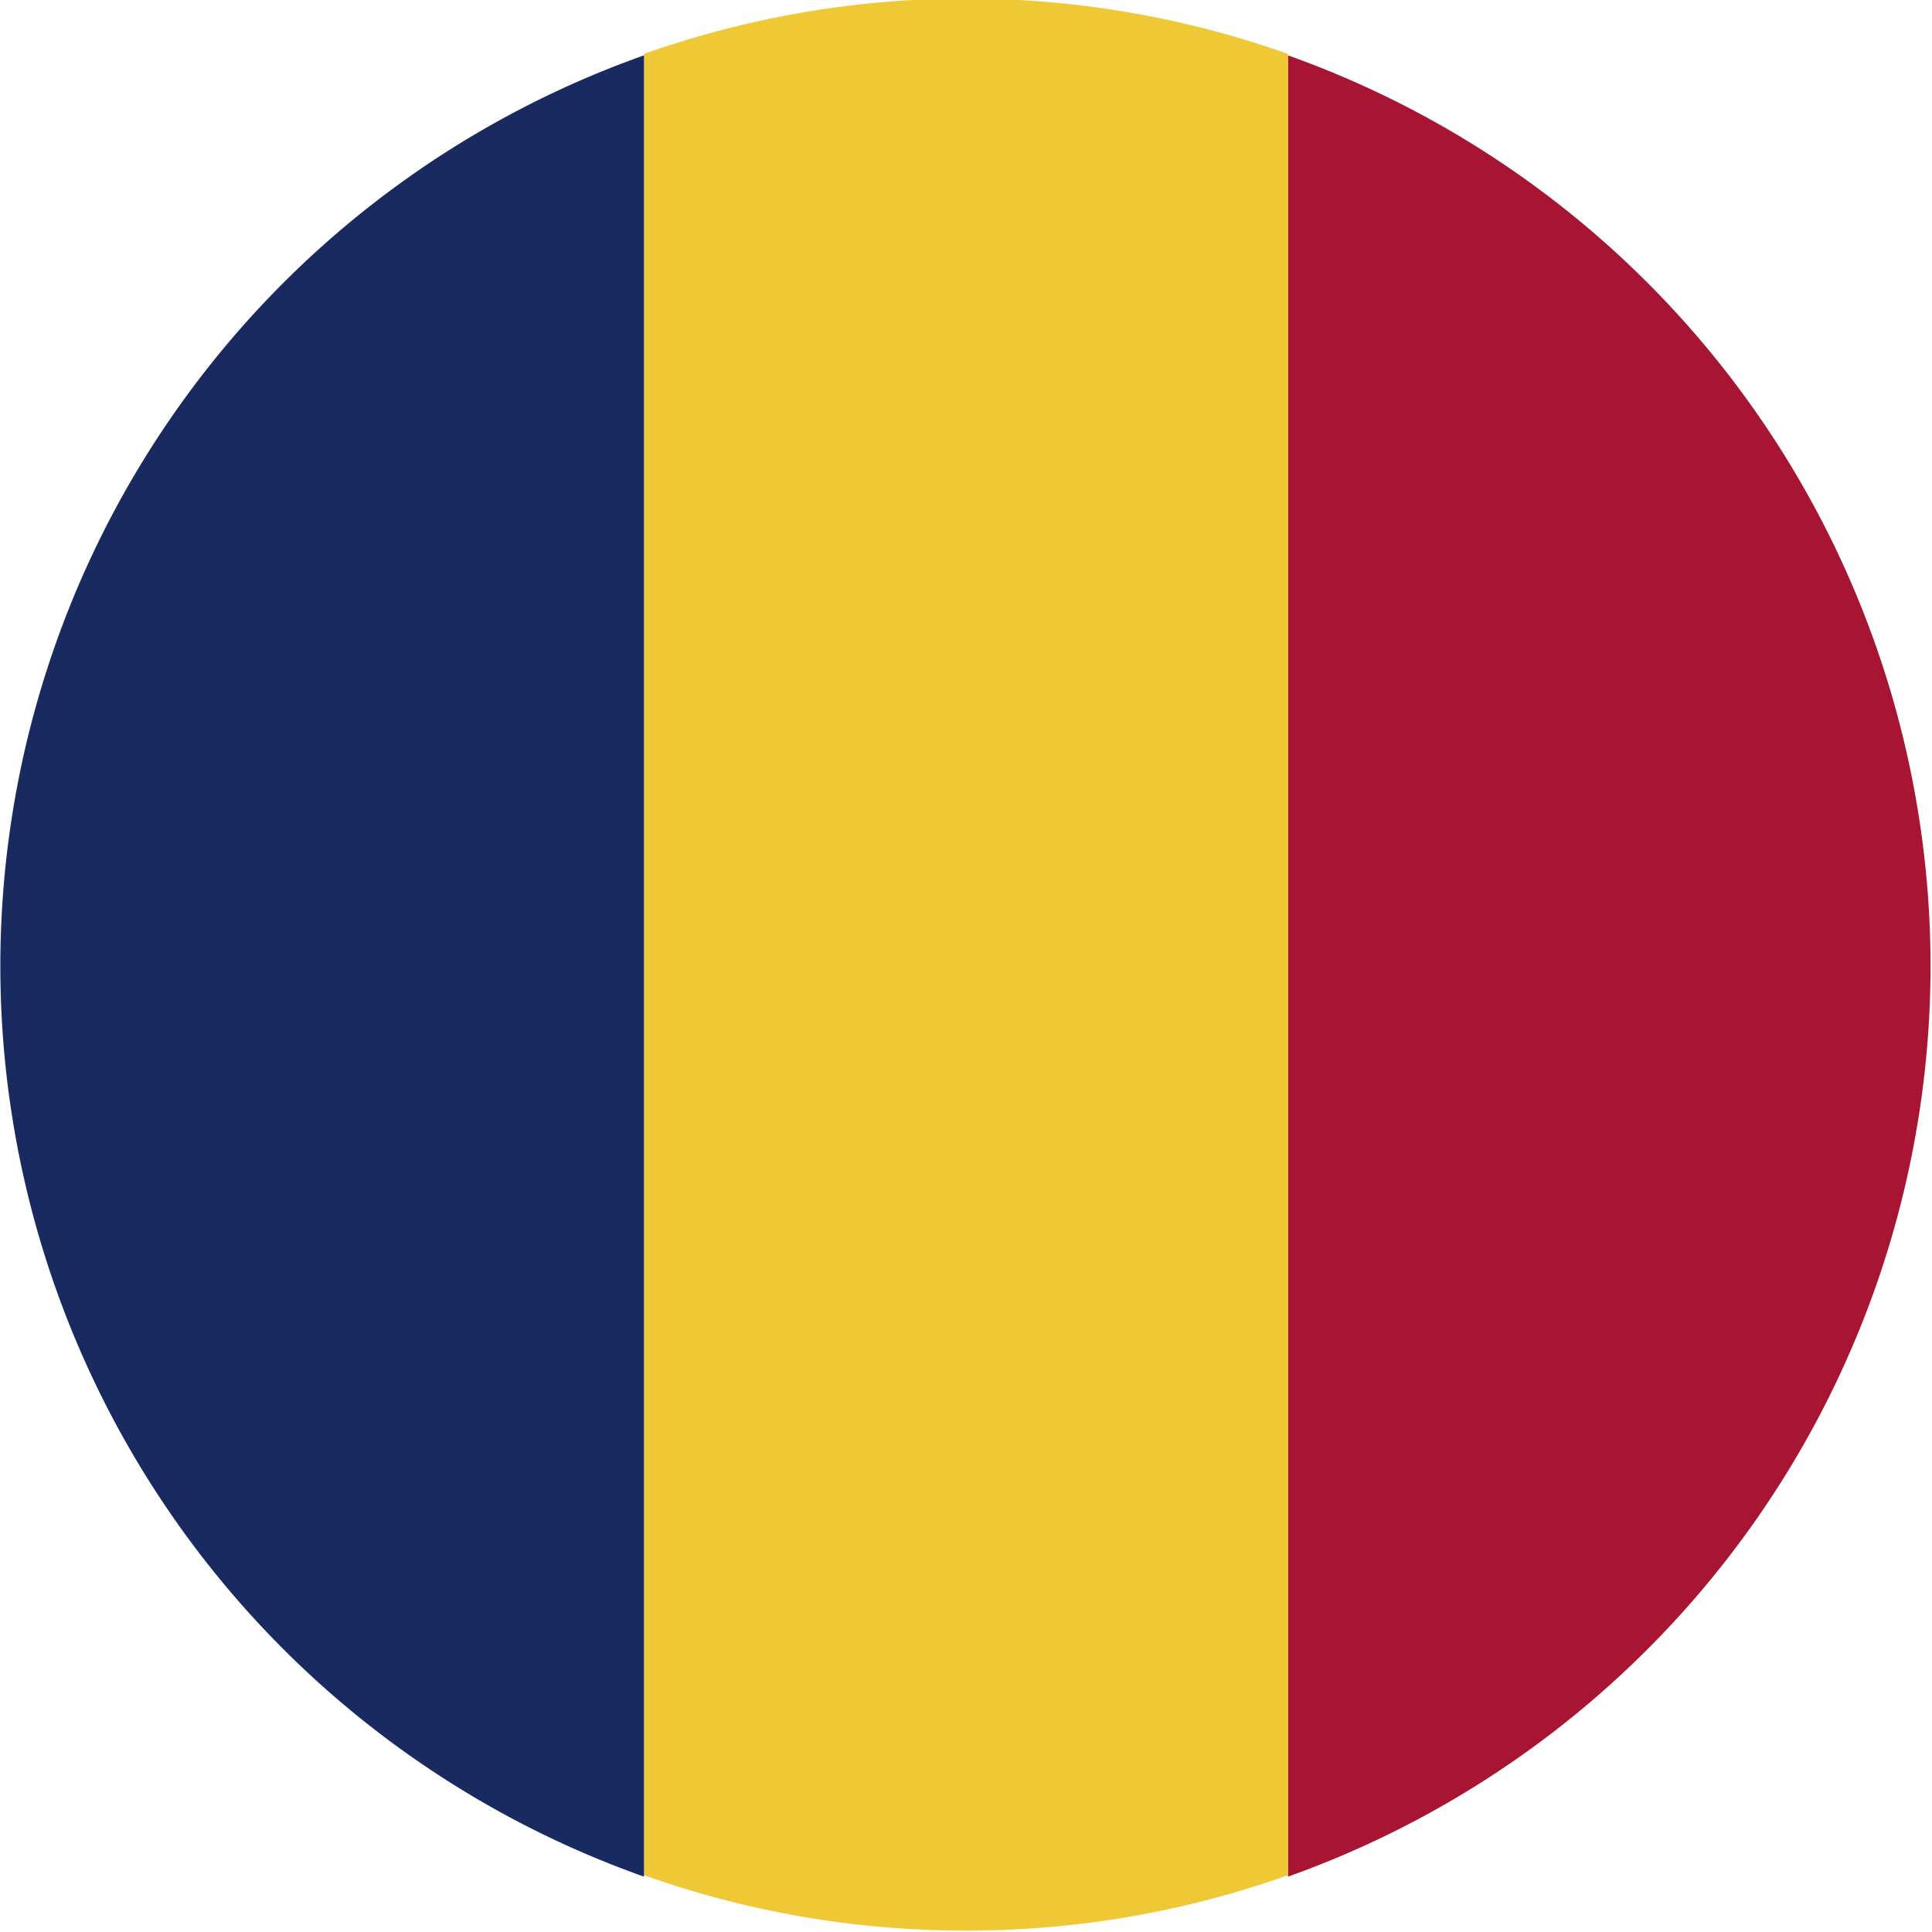
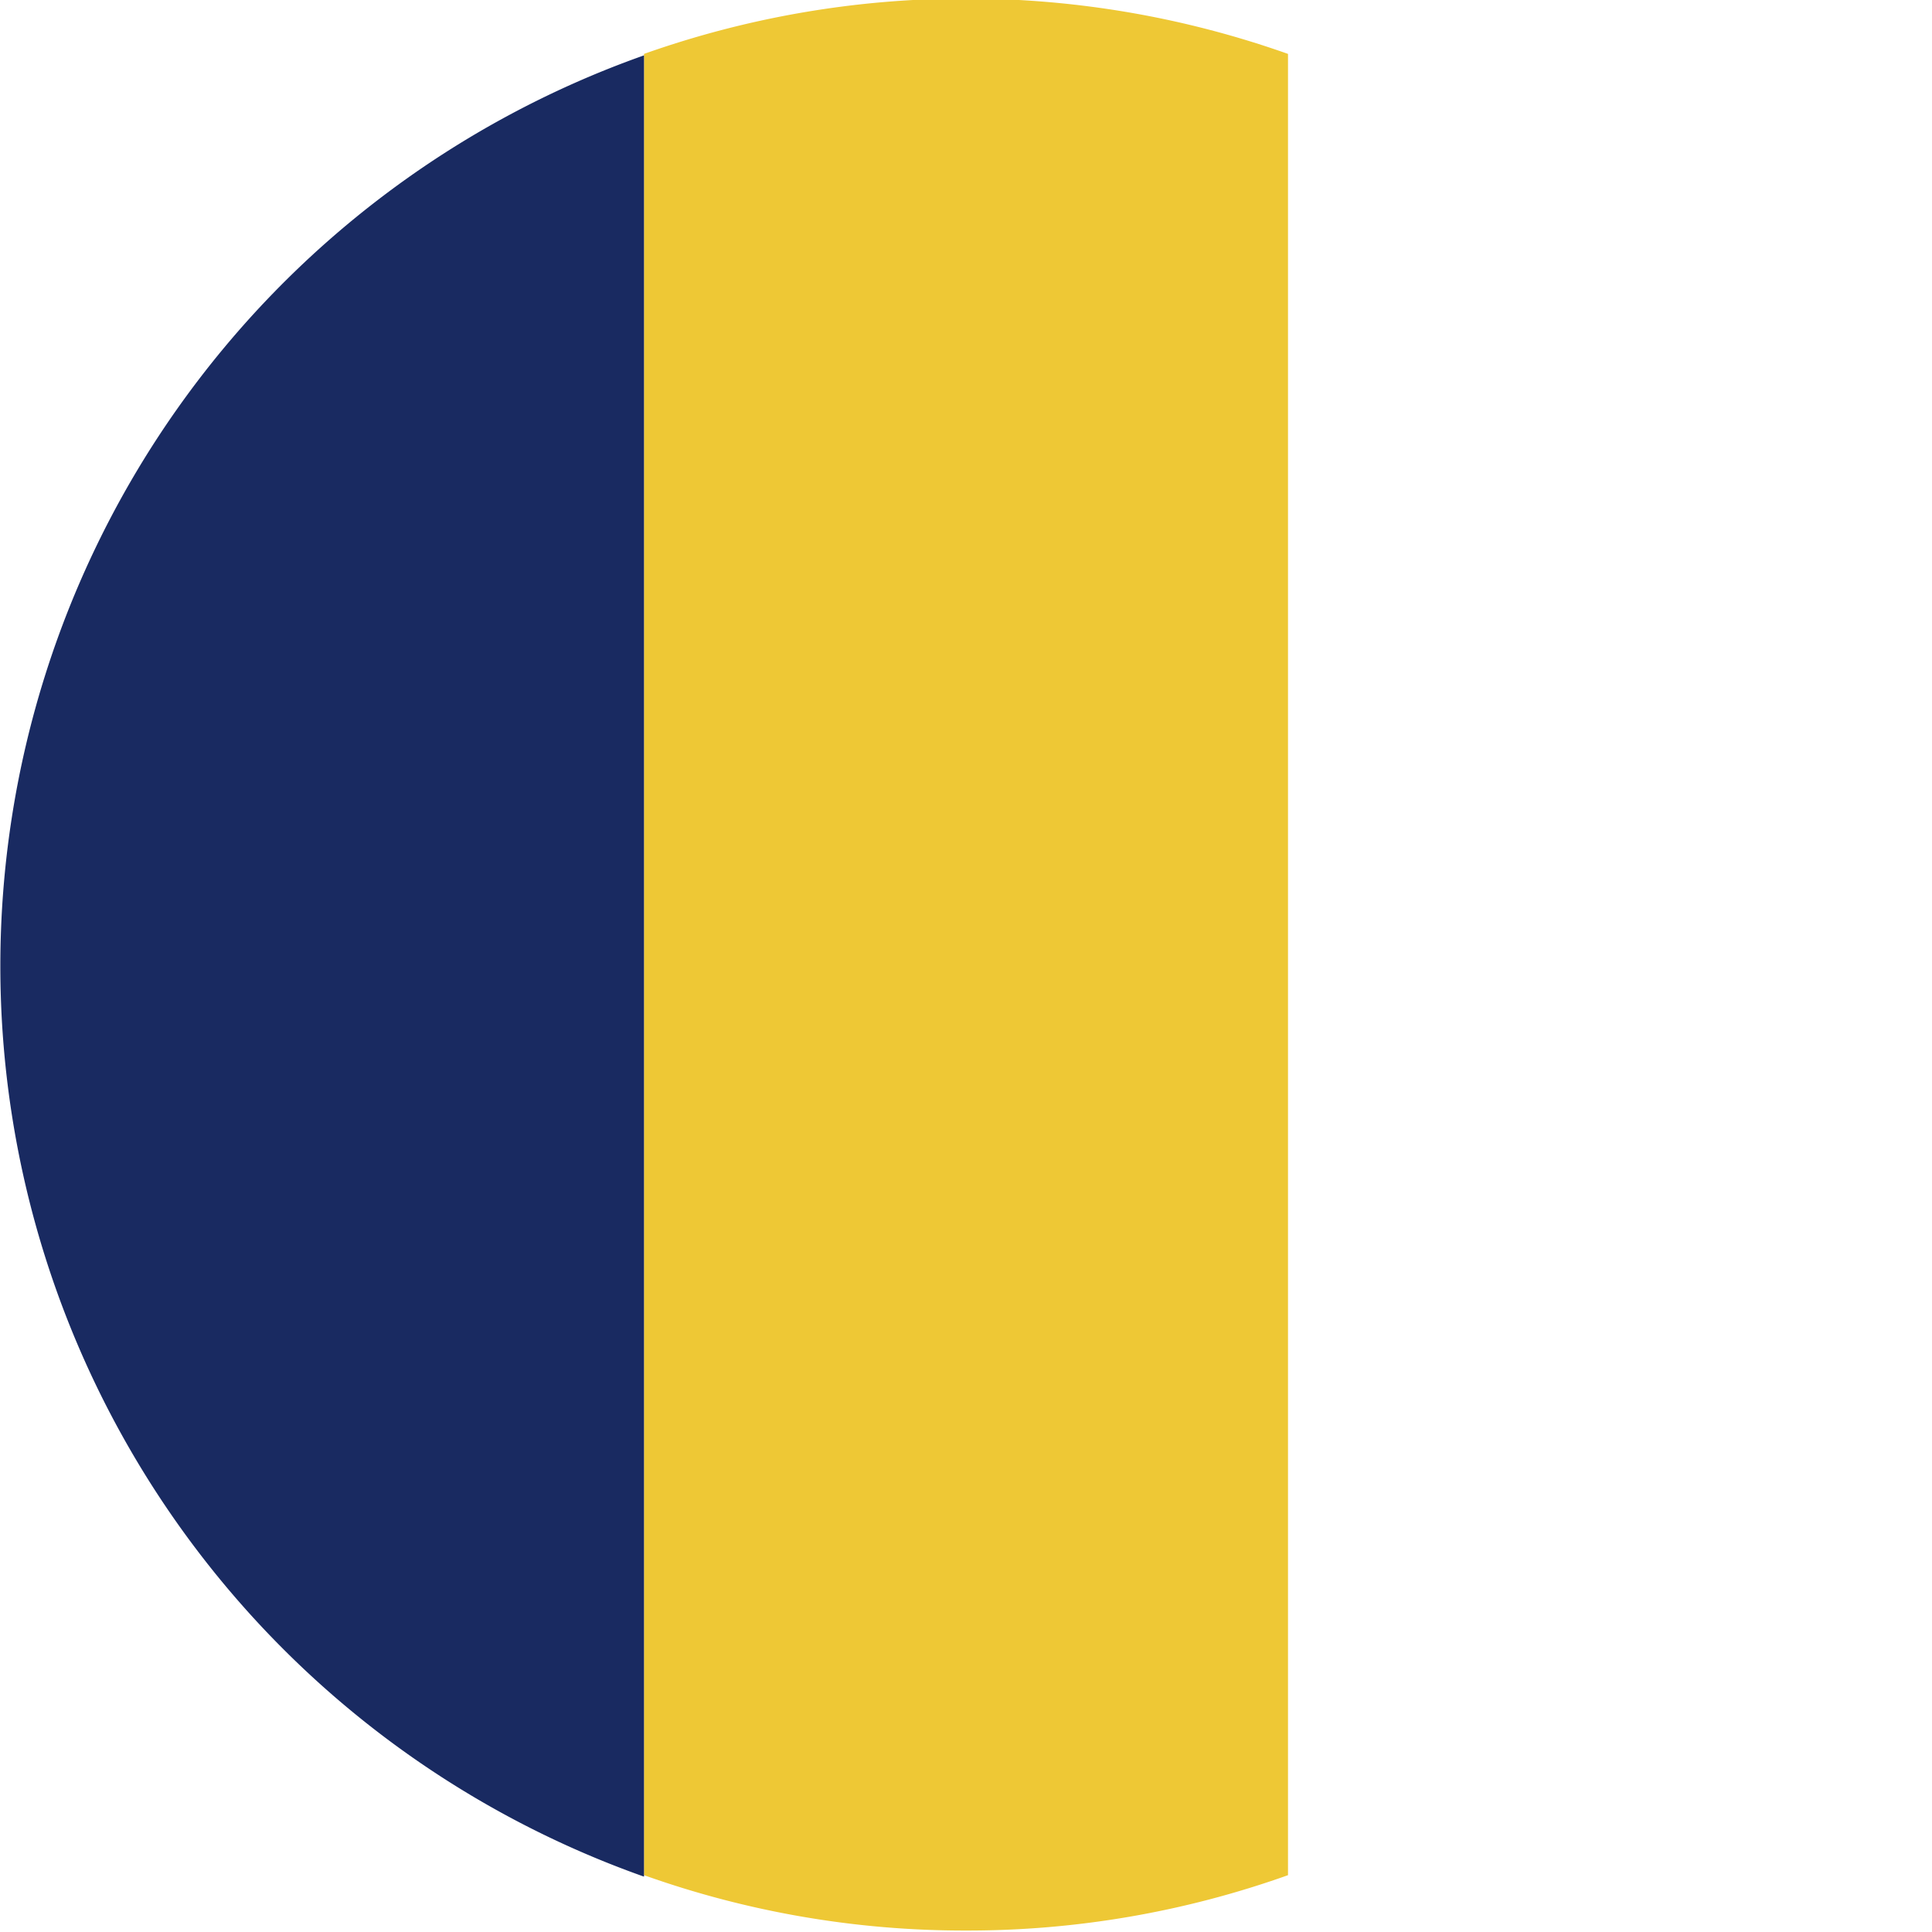
<svg xmlns="http://www.w3.org/2000/svg" viewBox="0 0 5.304 5.304">
  <defs>
    <style>.a{fill:#a71532;}.b{fill:#eec835;}.c{fill:#192a61;}</style>
  </defs>
-   <path class="a" d="M5.3,2.652A2.655,2.655,0,0,0,3.536.152v5A2.655,2.655,0,0,0,5.3,2.652Z" />
  <path class="b" d="M2.652,5.3a2.619,2.619,0,0,0,.884-.152v-5a2.647,2.647,0,0,0-1.768,0v5A2.619,2.619,0,0,0,2.652,5.3Z" />
  <path class="c" d="M1.768.152a2.652,2.652,0,0,0,0,5Z" />
</svg>